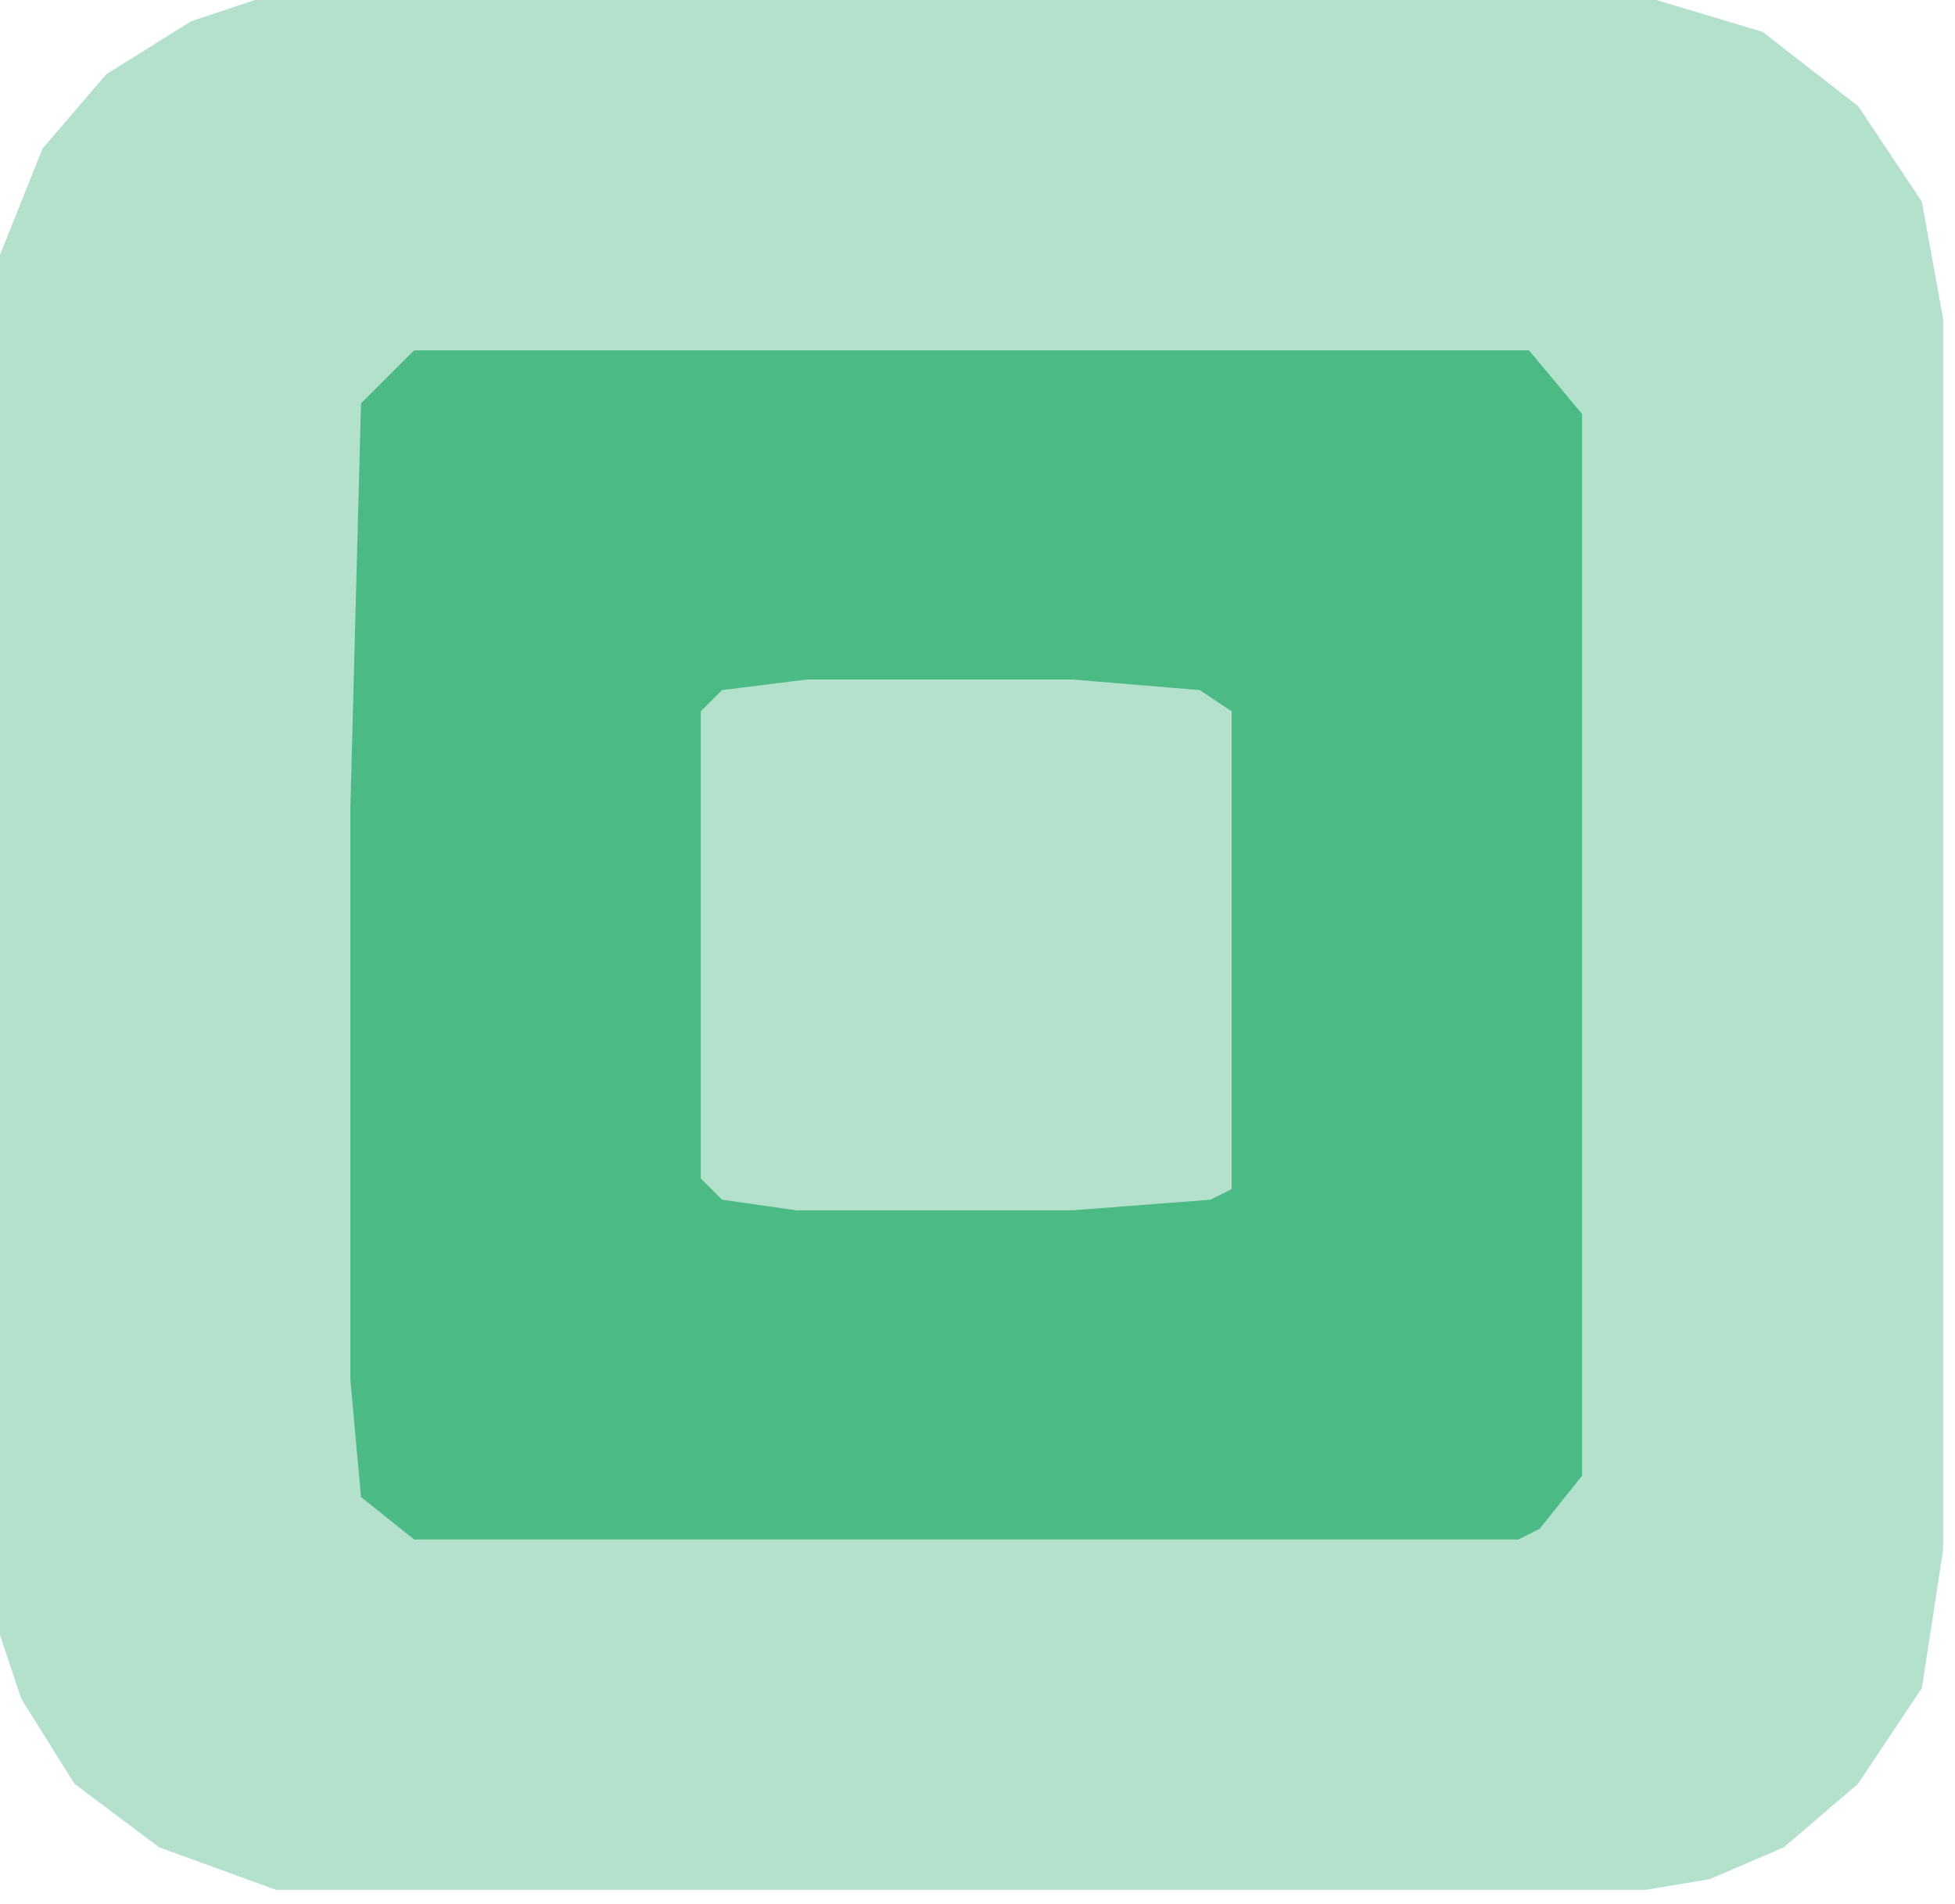
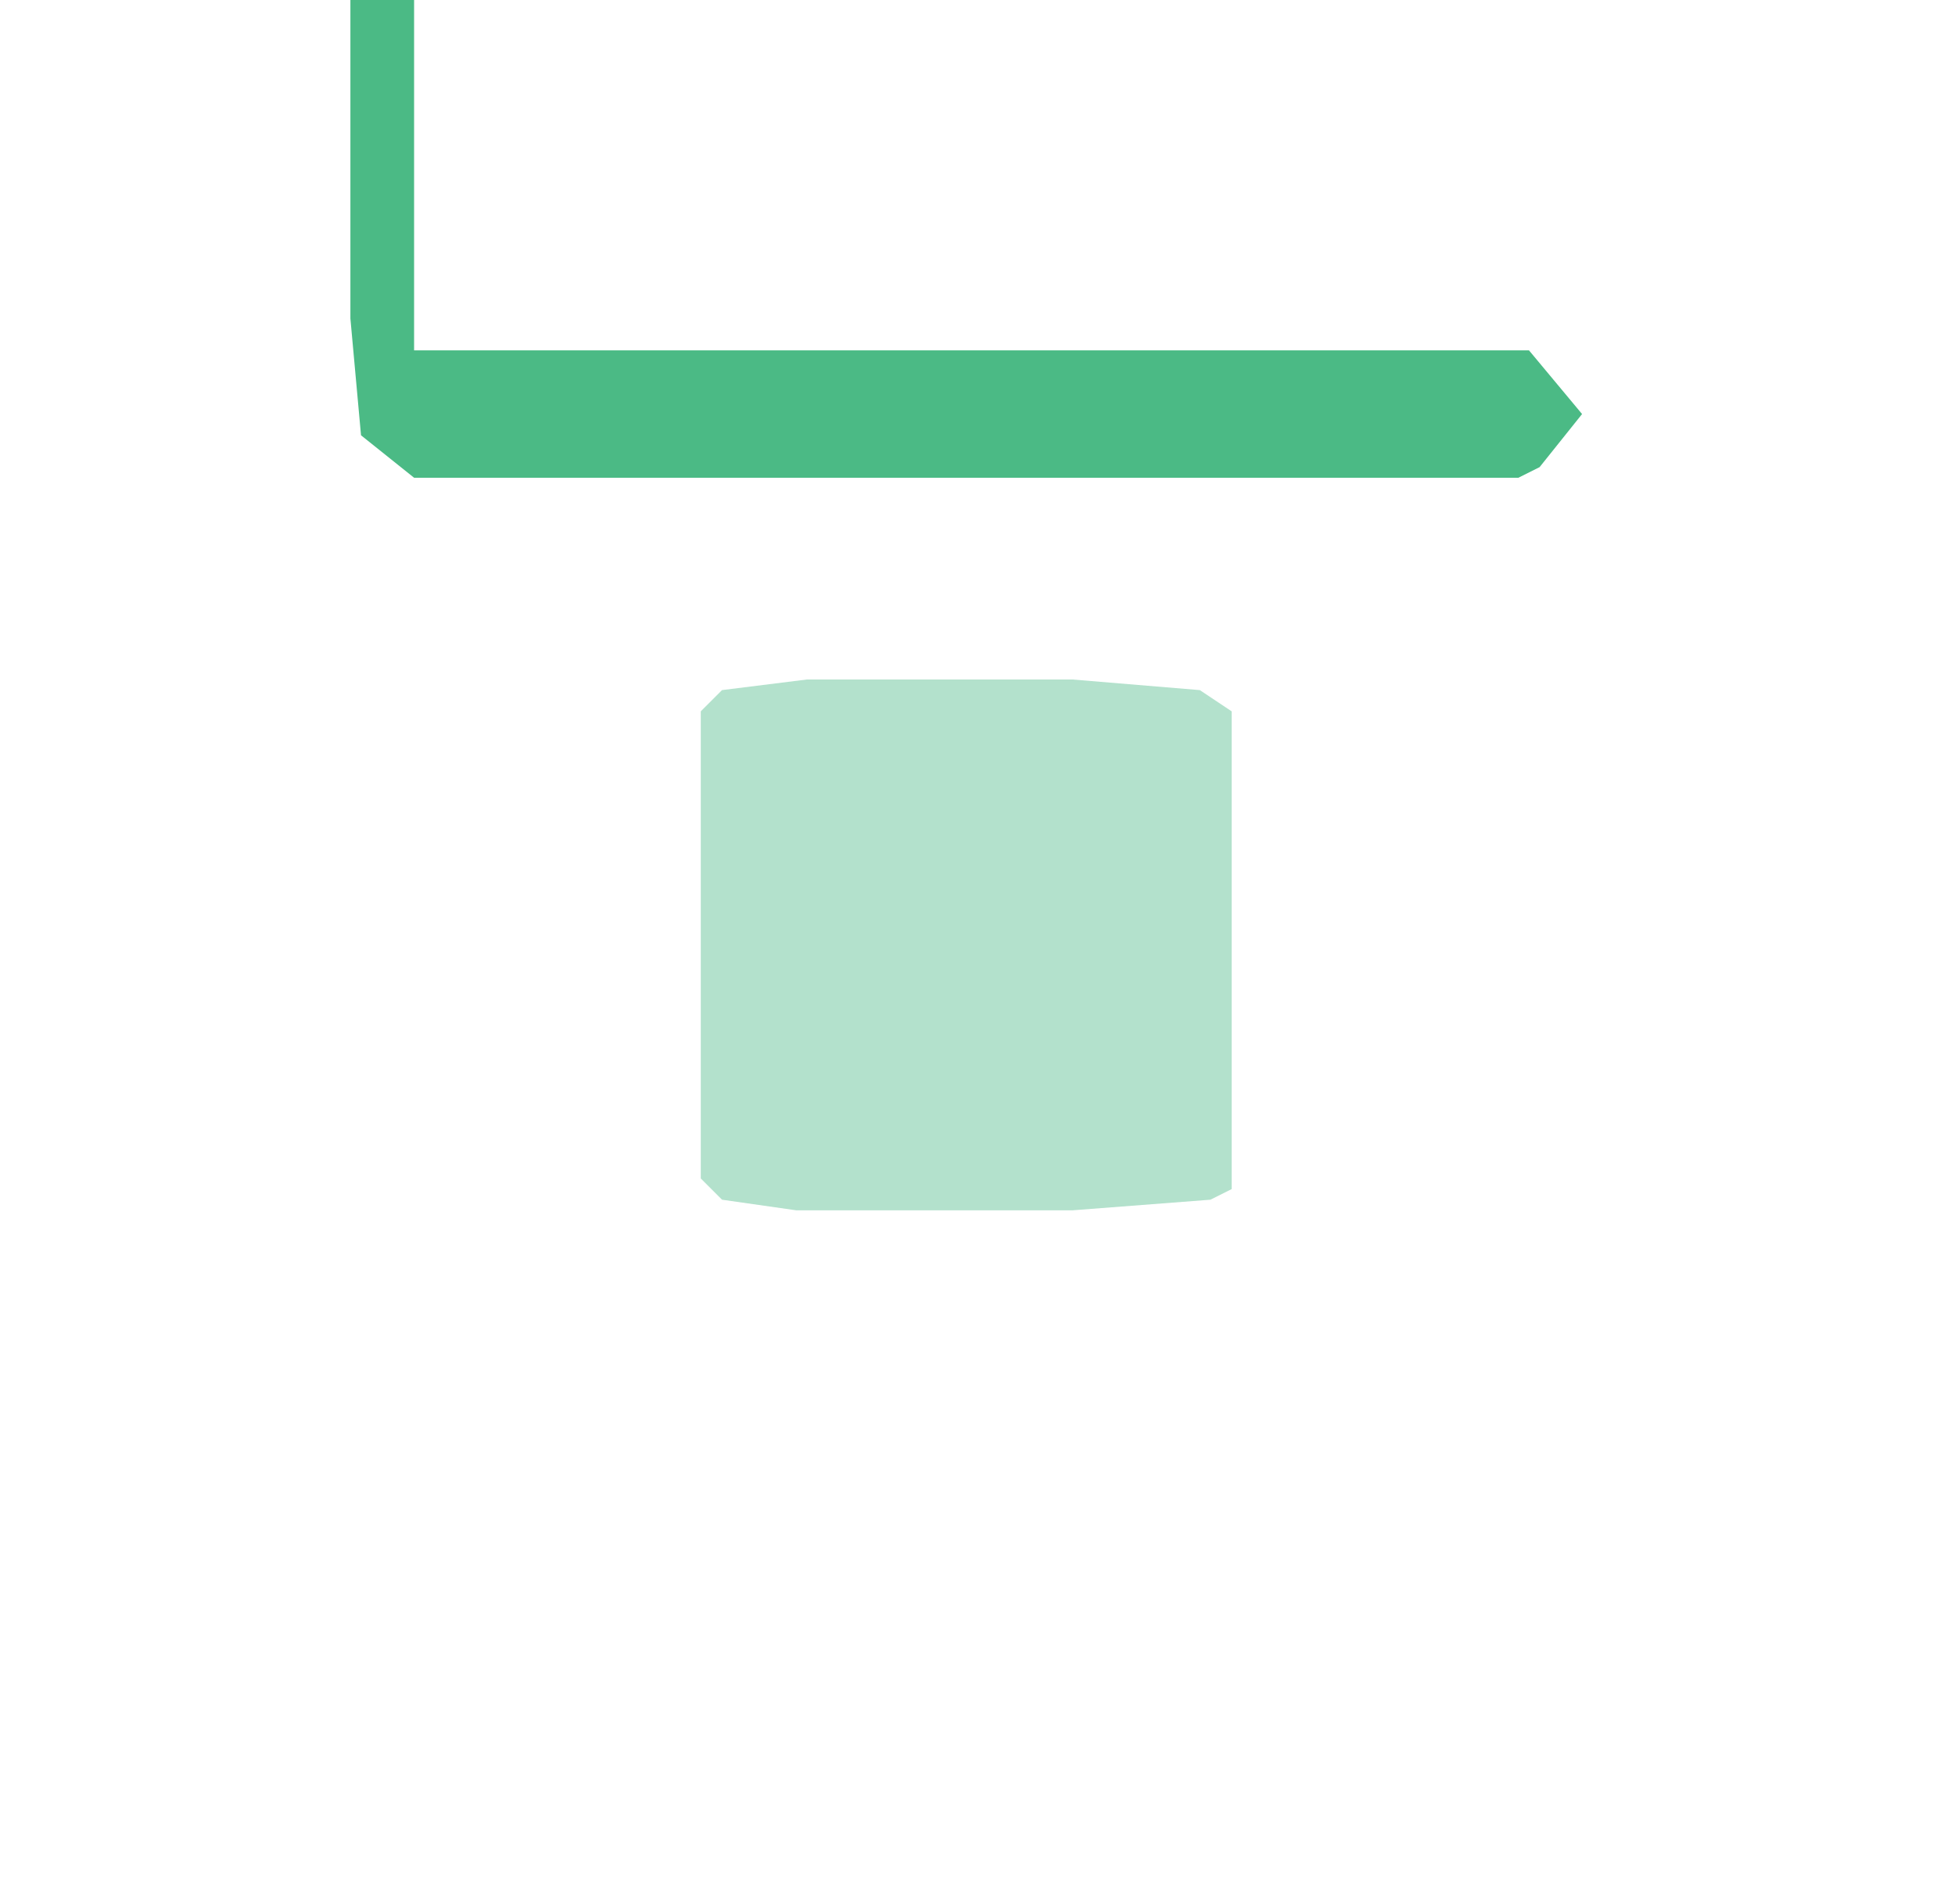
<svg xmlns="http://www.w3.org/2000/svg" width="116" height="113" fill="none">
-   <path d="M15.12 0h83.162l6.301 1.89 5.67 4.41 3.78 5.67 1.26 6.93v73.082l-1.26 8.191-3.78 5.67-4.41 3.78-4.41 1.89-3.78.63H16.38l-6.93-2.52-5.04-3.78-3.15-5.04L0 97.023V15.12l2.52-6.3L6.3 4.41l5.04-3.15L15.12 0z" fill="#B3E1CC" />
-   <path d="M24.57 20.79h66.152l3.15 3.78v63.002l-2.52 3.15-1.26.63H24.571l-3.15-2.52-.63-6.93v-34.02l.63-23.941 3.15-3.15z" fill="#4BBA85" />
+   <path d="M24.57 20.79h66.152l3.15 3.78l-2.52 3.15-1.26.63H24.571l-3.15-2.52-.63-6.93v-34.02l.63-23.941 3.15-3.15z" fill="#4BBA85" />
  <path d="M47.881 40.321h15.75l7.56.63 1.89 1.26v28.35l-1.26.63-8.19.63h-16.38l-4.41-.63-1.26-1.26v-27.72l1.26-1.26 5.04-.63z" fill="#B3E1CC" />
</svg>